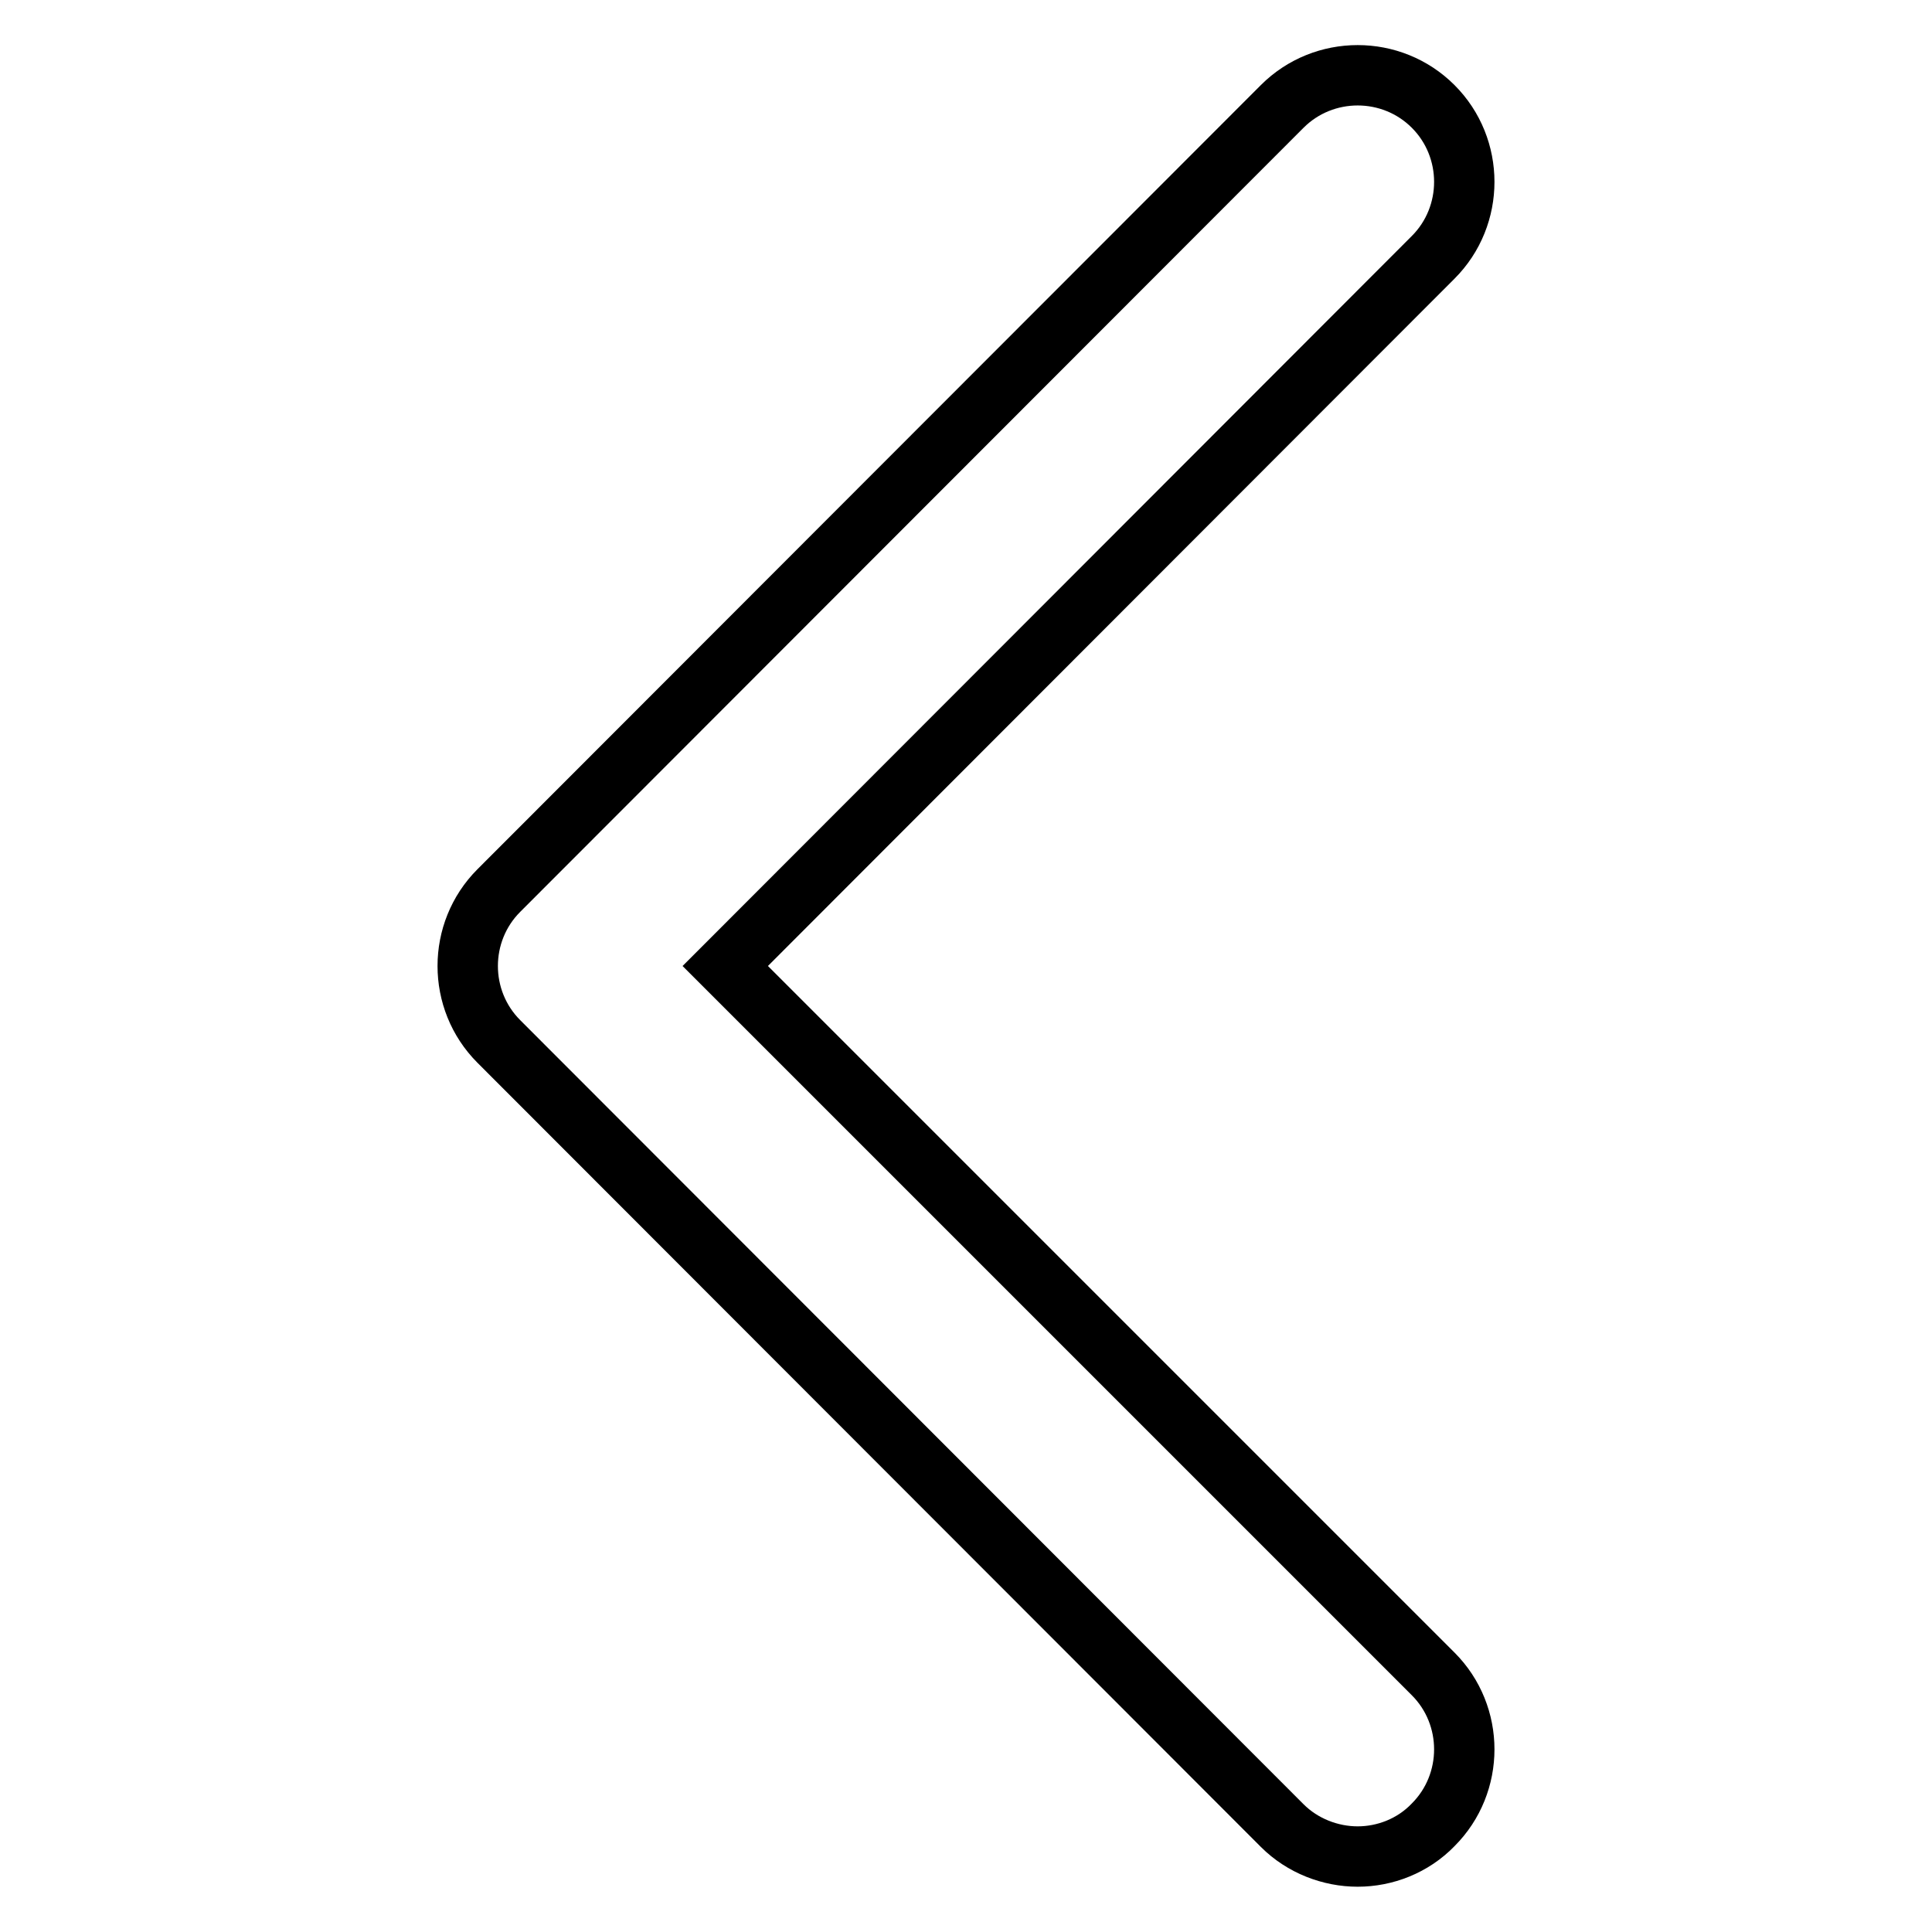
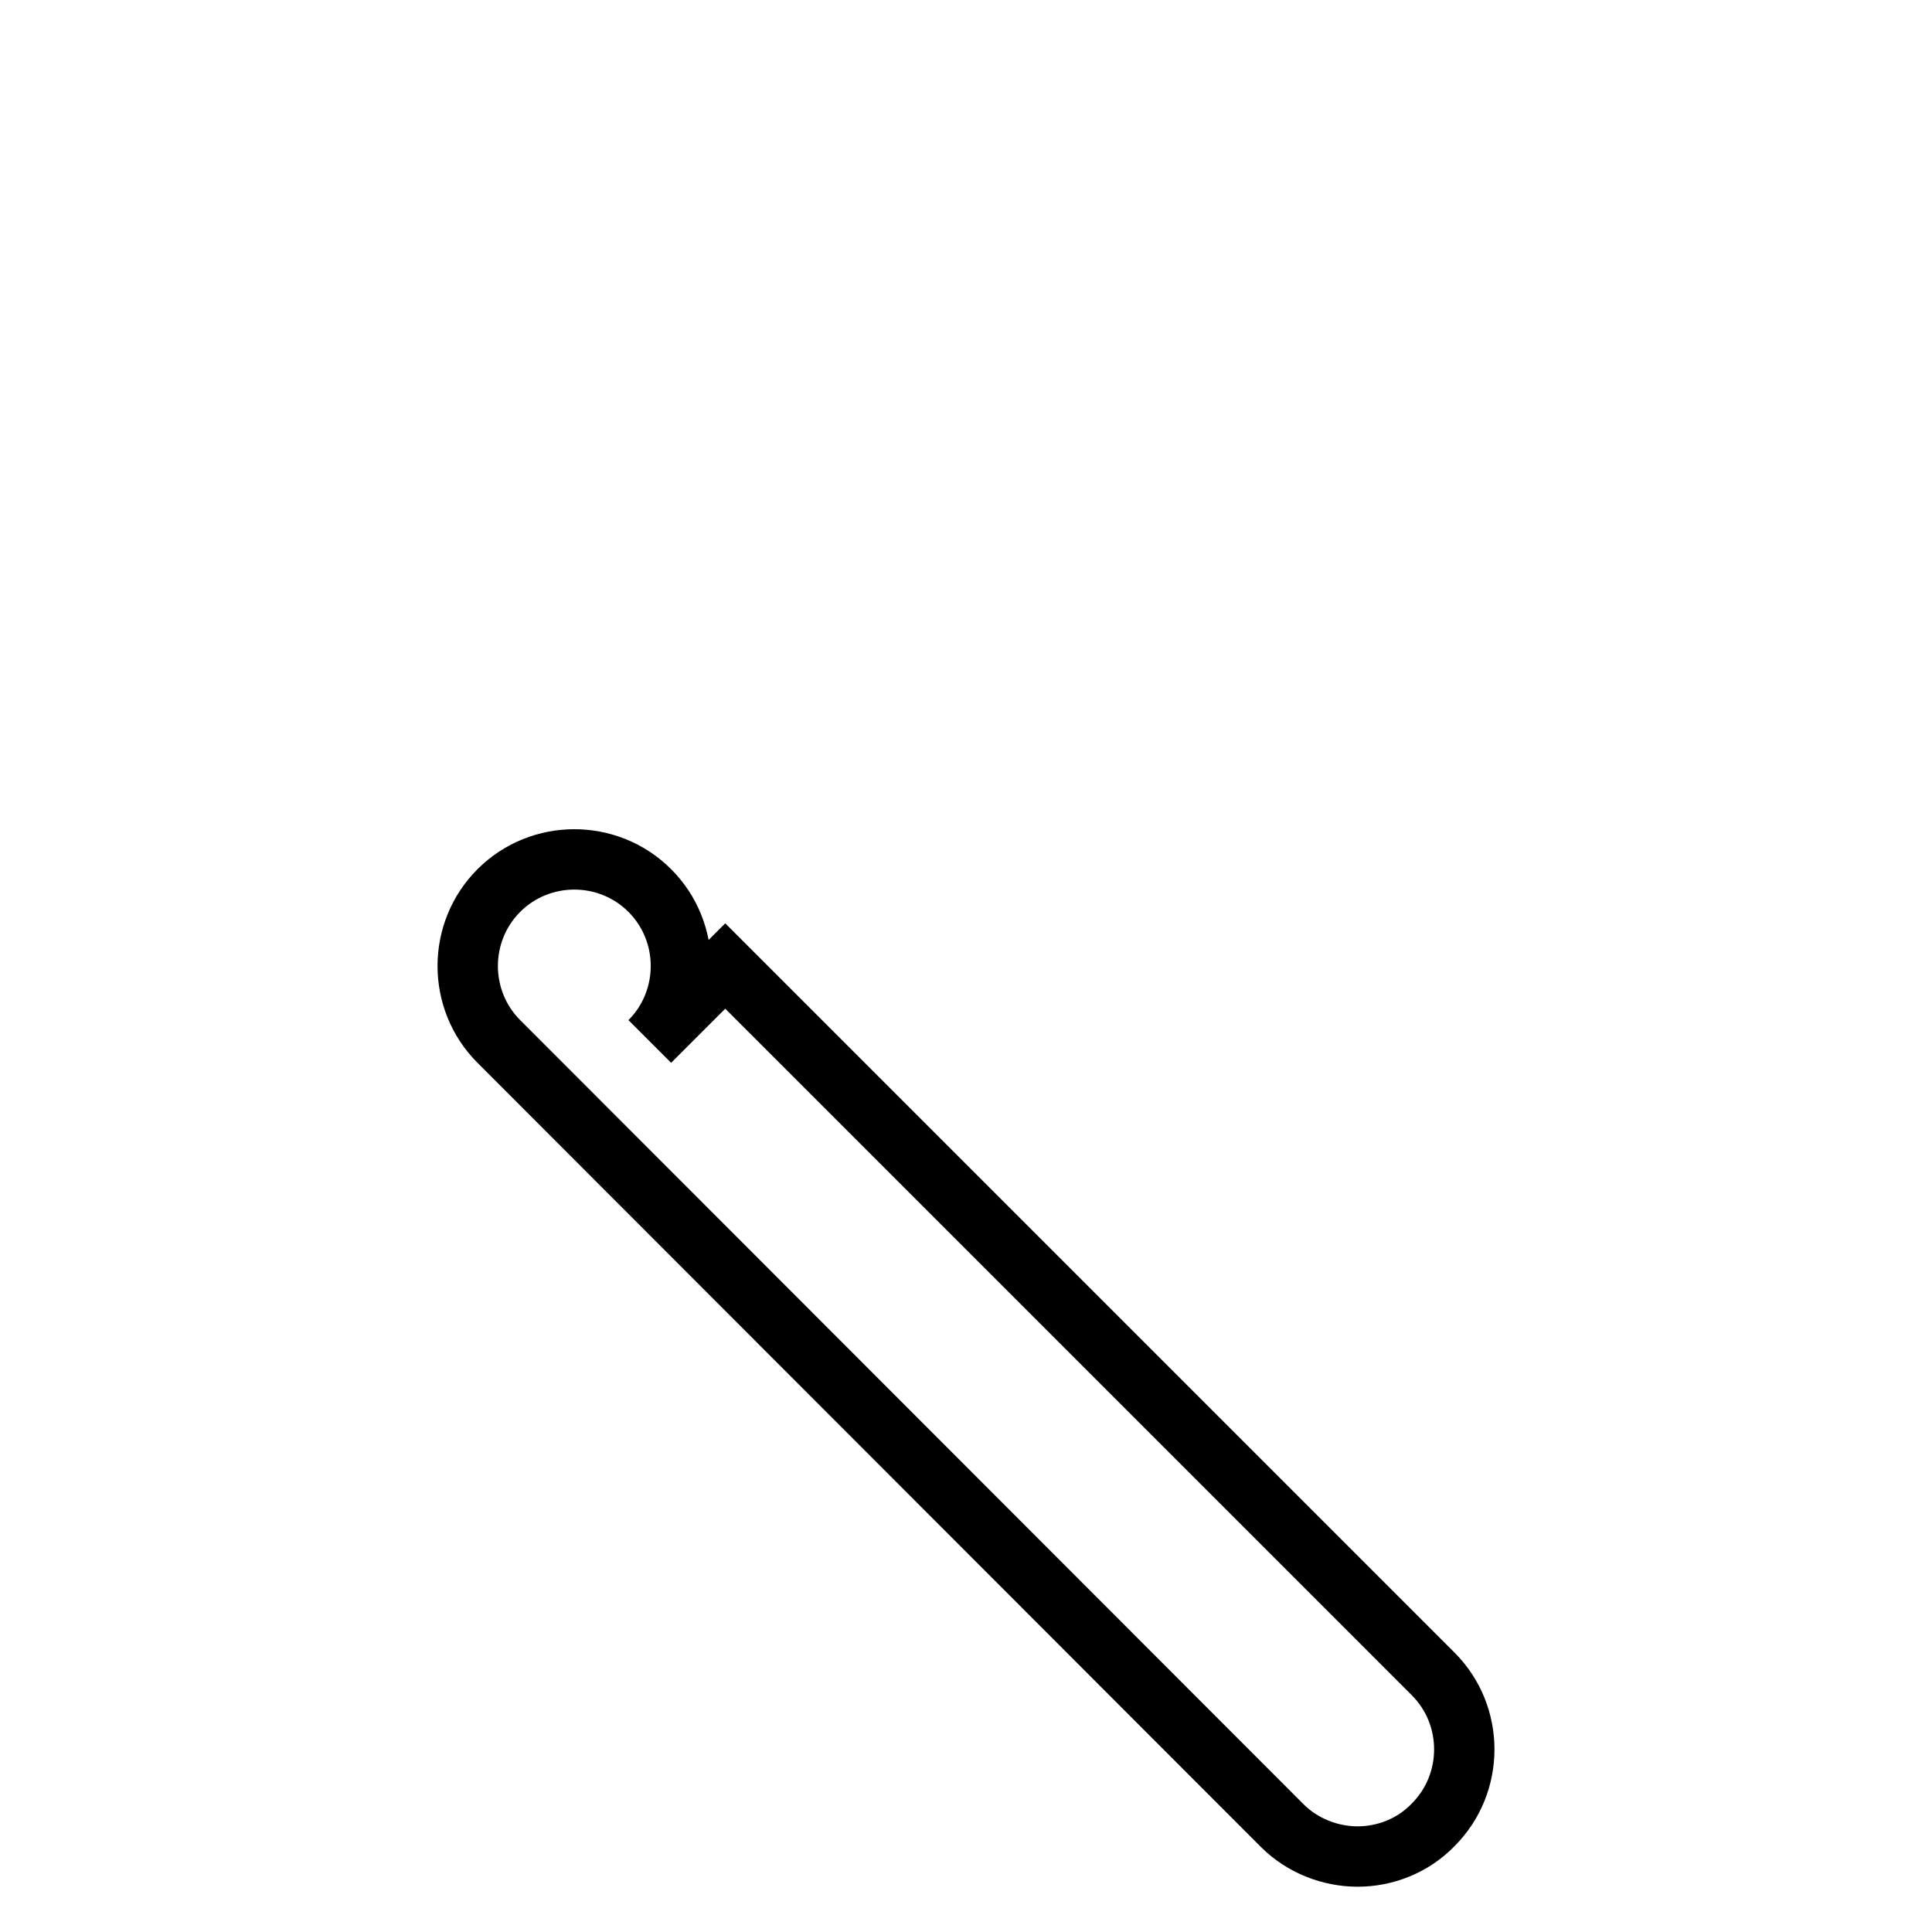
<svg xmlns="http://www.w3.org/2000/svg" version="1.1" x="0px" y="0px" viewBox="0 0 256 256" enable-background="new 0 0 256 256" xml:space="preserve">
  <g>
-     <path stroke-width="8" fill-opacity="0" stroke="#000000" d="M179.9,246c-3.6,0-7.3-1.4-10-4.1L66.1,138c-5.5-5.5-5.5-14.5,0-20L169.9,14.1c5.5-5.5,14.5-5.5,20,0 c5.5,5.5,5.5,14.5,0,20L96.1,128l93.8,93.8c5.5,5.5,5.5,14.5,0,20C187.2,244.6,183.5,246,179.9,246L179.9,246z" />
+     <path stroke-width="8" fill-opacity="0" stroke="#000000" d="M179.9,246c-3.6,0-7.3-1.4-10-4.1L66.1,138c-5.5-5.5-5.5-14.5,0-20c5.5-5.5,14.5-5.5,20,0 c5.5,5.5,5.5,14.5,0,20L96.1,128l93.8,93.8c5.5,5.5,5.5,14.5,0,20C187.2,244.6,183.5,246,179.9,246L179.9,246z" />
  </g>
</svg>